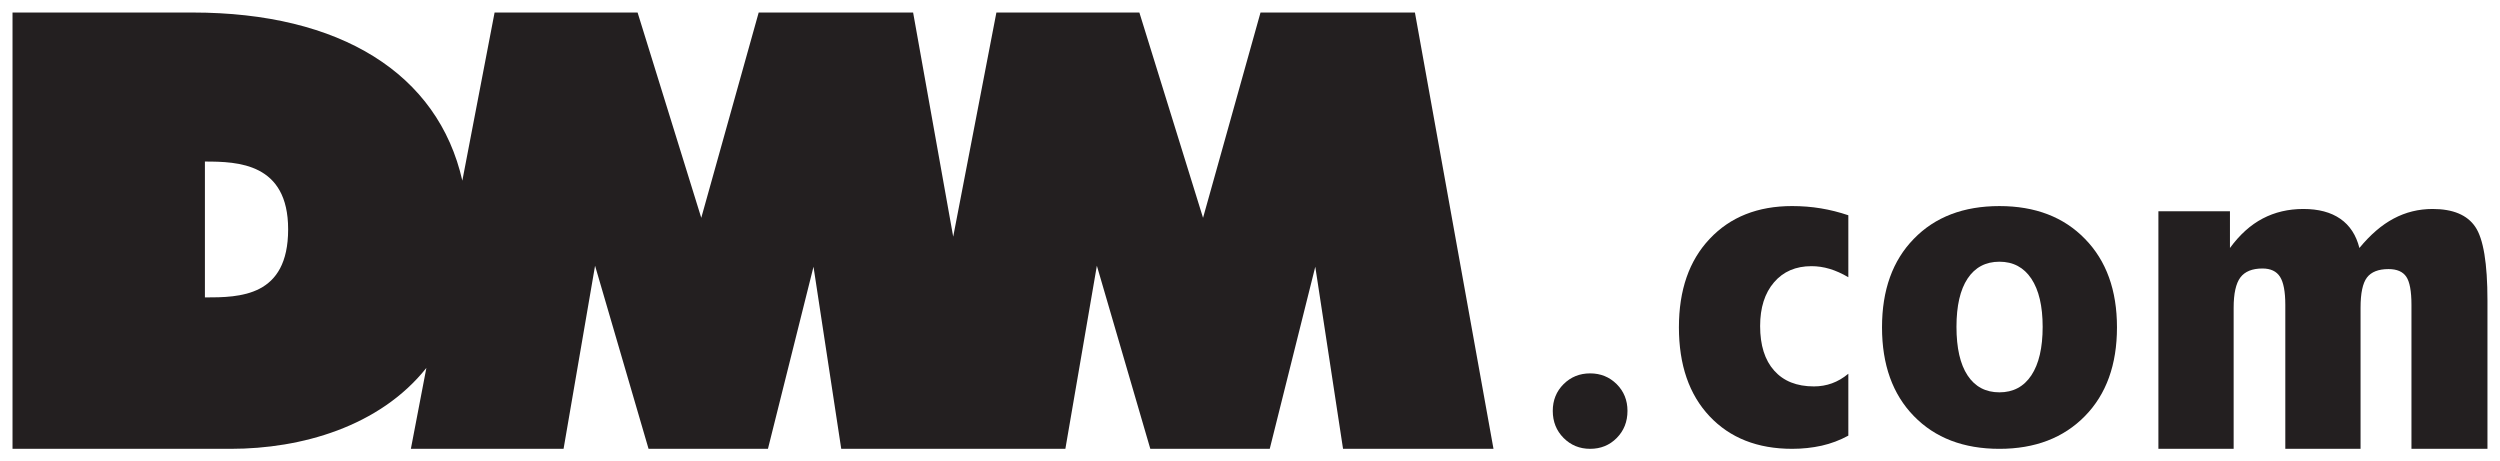
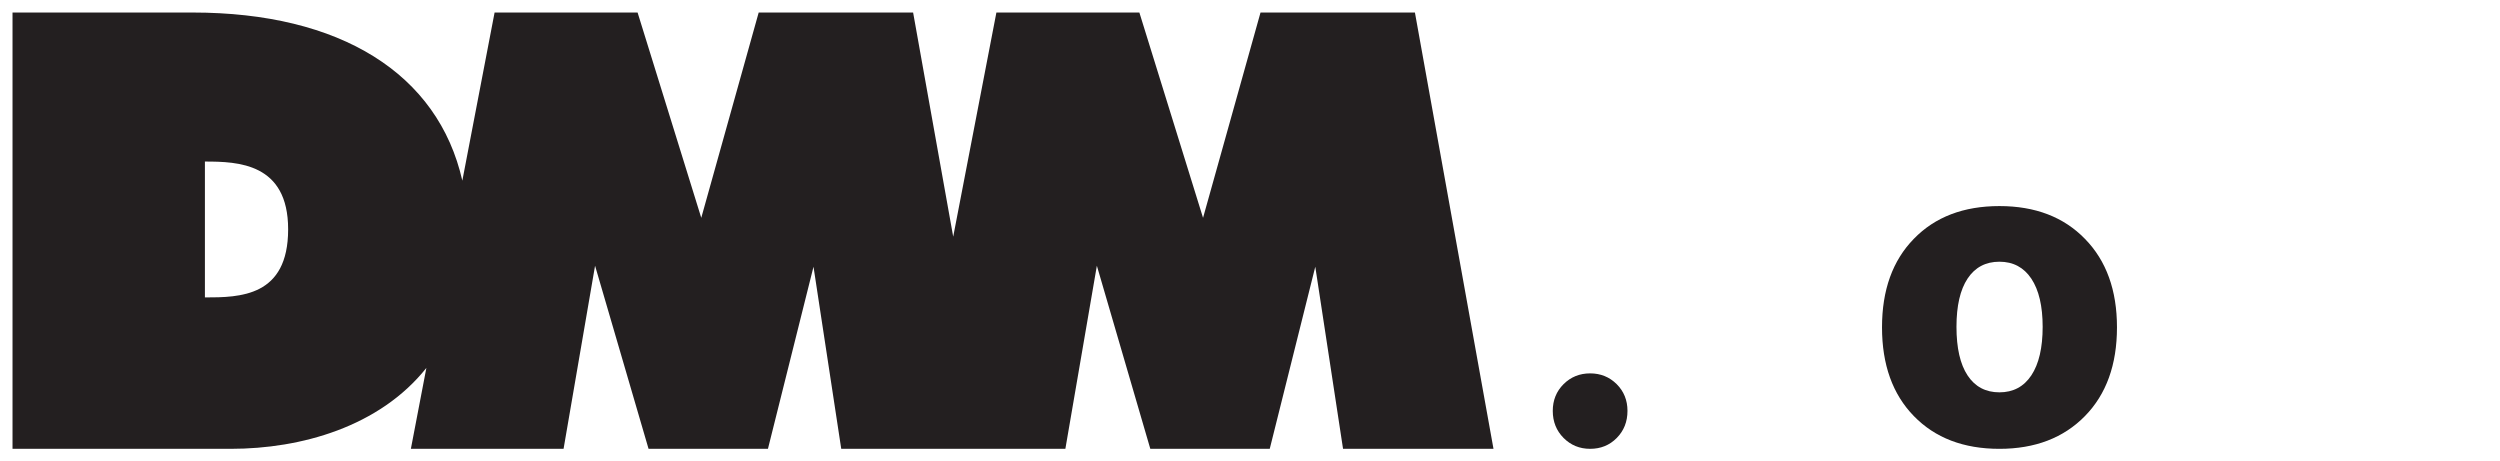
<svg xmlns="http://www.w3.org/2000/svg" version="1.1" id="svg5176" viewBox="0 0 500 92.268" height="92.268" width="500">
  <defs id="defs5178" />
  <g transform="translate(-223.563,-443.609)" id="layer1">
    <g id="g4784" transform="matrix(4.883,0,0,-4.883,549.059,525.785)">
      <path d="m 0,0 c 0,-0.443 -0.146,-0.812 -0.439,-1.109 -0.293,-0.297 -0.656,-0.445 -1.091,-0.445 -0.429,0 -0.791,0.148 -1.087,0.445 -0.295,0.297 -0.443,0.666 -0.443,1.109 0,0.436 0.148,0.801 0.443,1.096 0.296,0.293 0.658,0.44 1.087,0.44 0.429,0 0.791,-0.147 1.087,-0.44 C -0.148,0.801 0,0.436 0,0" style="fill:#231f20;fill-opacity:1;fill-rule:nonzero;stroke:none" id="path4786" />
    </g>
    <g id="g4788" transform="matrix(4.883,0,0,-4.883,593.23,499.055)">
-       <path d="m 0,0 c -0.264,0.155 -0.519,0.269 -0.767,0.343 -0.248,0.074 -0.495,0.11 -0.743,0.11 -0.643,0 -1.155,-0.22 -1.534,-0.662 -0.38,-0.442 -0.569,-1.039 -0.569,-1.791 0,-0.785 0.191,-1.394 0.575,-1.824 0.384,-0.432 0.926,-0.648 1.627,-0.648 0.264,0 0.512,0.043 0.742,0.127 0.232,0.084 0.455,0.214 0.669,0.392 L 0,-6.488 C -0.347,-6.677 -0.711,-6.814 -1.094,-6.9 -1.478,-6.985 -1.88,-7.028 -2.301,-7.028 c -1.418,0 -2.546,0.445 -3.384,1.335 -0.837,0.89 -1.254,2.104 -1.254,3.642 0,1.527 0.419,2.734 1.261,3.624 0.842,0.895 1.967,1.342 3.377,1.342 0.404,0 0.796,-0.031 1.176,-0.094 C -0.746,2.758 -0.371,2.663 0,2.538 L 0,0 Z" style="fill:#231f20;fill-opacity:1;fill-rule:nonzero;stroke:none" id="path4790" />
-     </g>
+       </g>
    <g id="g4792" transform="matrix(4.883,0,0,-4.883,623.447,522.076)">
      <path d="M 0,0 C 0.563,0 0.999,0.231 1.308,0.696 1.616,1.161 1.771,1.823 1.771,2.683 1.771,3.534 1.616,4.19 1.308,4.655 0.999,5.118 0.563,5.35 0,5.35 -0.563,5.35 -0.998,5.12 -1.303,4.661 -1.608,4.201 -1.759,3.543 -1.759,2.683 -1.759,1.816 -1.608,1.152 -1.303,0.691 -0.998,0.23 -0.563,0 0,0 M 4.815,2.663 C 4.815,1.132 4.378,-0.079 3.503,-0.972 2.627,-1.866 1.459,-2.314 0,-2.314 c -1.467,0 -2.637,0.448 -3.505,1.342 -0.87,0.893 -1.304,2.104 -1.304,3.635 0,1.527 0.434,2.734 1.304,3.625 C -2.637,7.183 -1.467,7.629 0,7.629 1.467,7.629 2.637,7.18 3.507,6.282 4.38,5.388 4.815,4.181 4.815,2.663" style="fill:#231f20;fill-opacity:1;fill-rule:nonzero;stroke:none" id="path4794" />
    </g>
    <g id="g4796" transform="matrix(4.883,0,0,-4.883,655.243,533.374)">
-       <path d="m 0,0 0,9.731 2.931,0 0,-1.505 c 0.397,0.542 0.843,0.946 1.34,1.206 0.497,0.261 1.052,0.392 1.666,0.392 0.621,0 1.127,-0.133 1.515,-0.403 0.388,-0.269 0.649,-0.668 0.781,-1.195 0.446,0.542 0.913,0.946 1.405,1.206 0.491,0.261 1.022,0.392 1.592,0.392 0.835,0 1.419,-0.244 1.749,-0.732 0.332,-0.487 0.499,-1.491 0.499,-3.016 l 0,-6.076 -3.113,0 0,5.897 c 0,0.557 -0.07,0.94 -0.211,1.15 C 10.013,7.257 9.771,7.362 9.427,7.362 9.014,7.362 8.719,7.247 8.543,7.017 8.367,6.786 8.28,6.374 8.28,5.778 L 8.28,0 5.198,0 l 0,5.897 C 5.198,6.438 5.125,6.82 4.981,7.047 4.837,7.272 4.597,7.386 4.263,7.386 3.841,7.386 3.54,7.262 3.356,7.017 3.173,6.771 3.082,6.357 3.082,5.778 L 3.082,0 0,0 Z" style="fill:#231f20;fill-opacity:1;fill-rule:nonzero;stroke:none" id="path4798" />
-     </g>
+       </g>
    <g id="g4800" transform="matrix(4.883,0,0,-4.883,264.545,503.094)">
      <path d="M 0,0 0,5.565 C 1.352,5.565 3.409,5.504 3.409,2.79 3.409,0.024 1.431,0 0,0 m 49.56,11.669 -6.324,0 -2.354,-8.409 -2.608,8.409 -5.856,0 -1.769,-9.181 -1.642,9.181 -6.325,0 -2.352,-8.409 -2.608,8.409 -5.857,0 -1.321,-6.886 C 9.552,9.17 5.542,11.669 -0.501,11.669 l -7.379,0 0,-17.87 8.944,0 c 2.873,0 6.088,0.903 8.007,3.314 l -0.635,-3.314 6.254,0 1.29,7.499 2.191,-7.499 4.89,0 1.866,7.458 1.136,-7.458 9.18,0 1.29,7.499 2.189,-7.499 4.892,0 1.865,7.458 1.137,-7.458 6.162,0 -3.218,17.87 z" style="fill:#231f20;fill-opacity:1;fill-rule:nonzero;stroke:none" id="path4802" />
    </g>
  </g>
</svg>